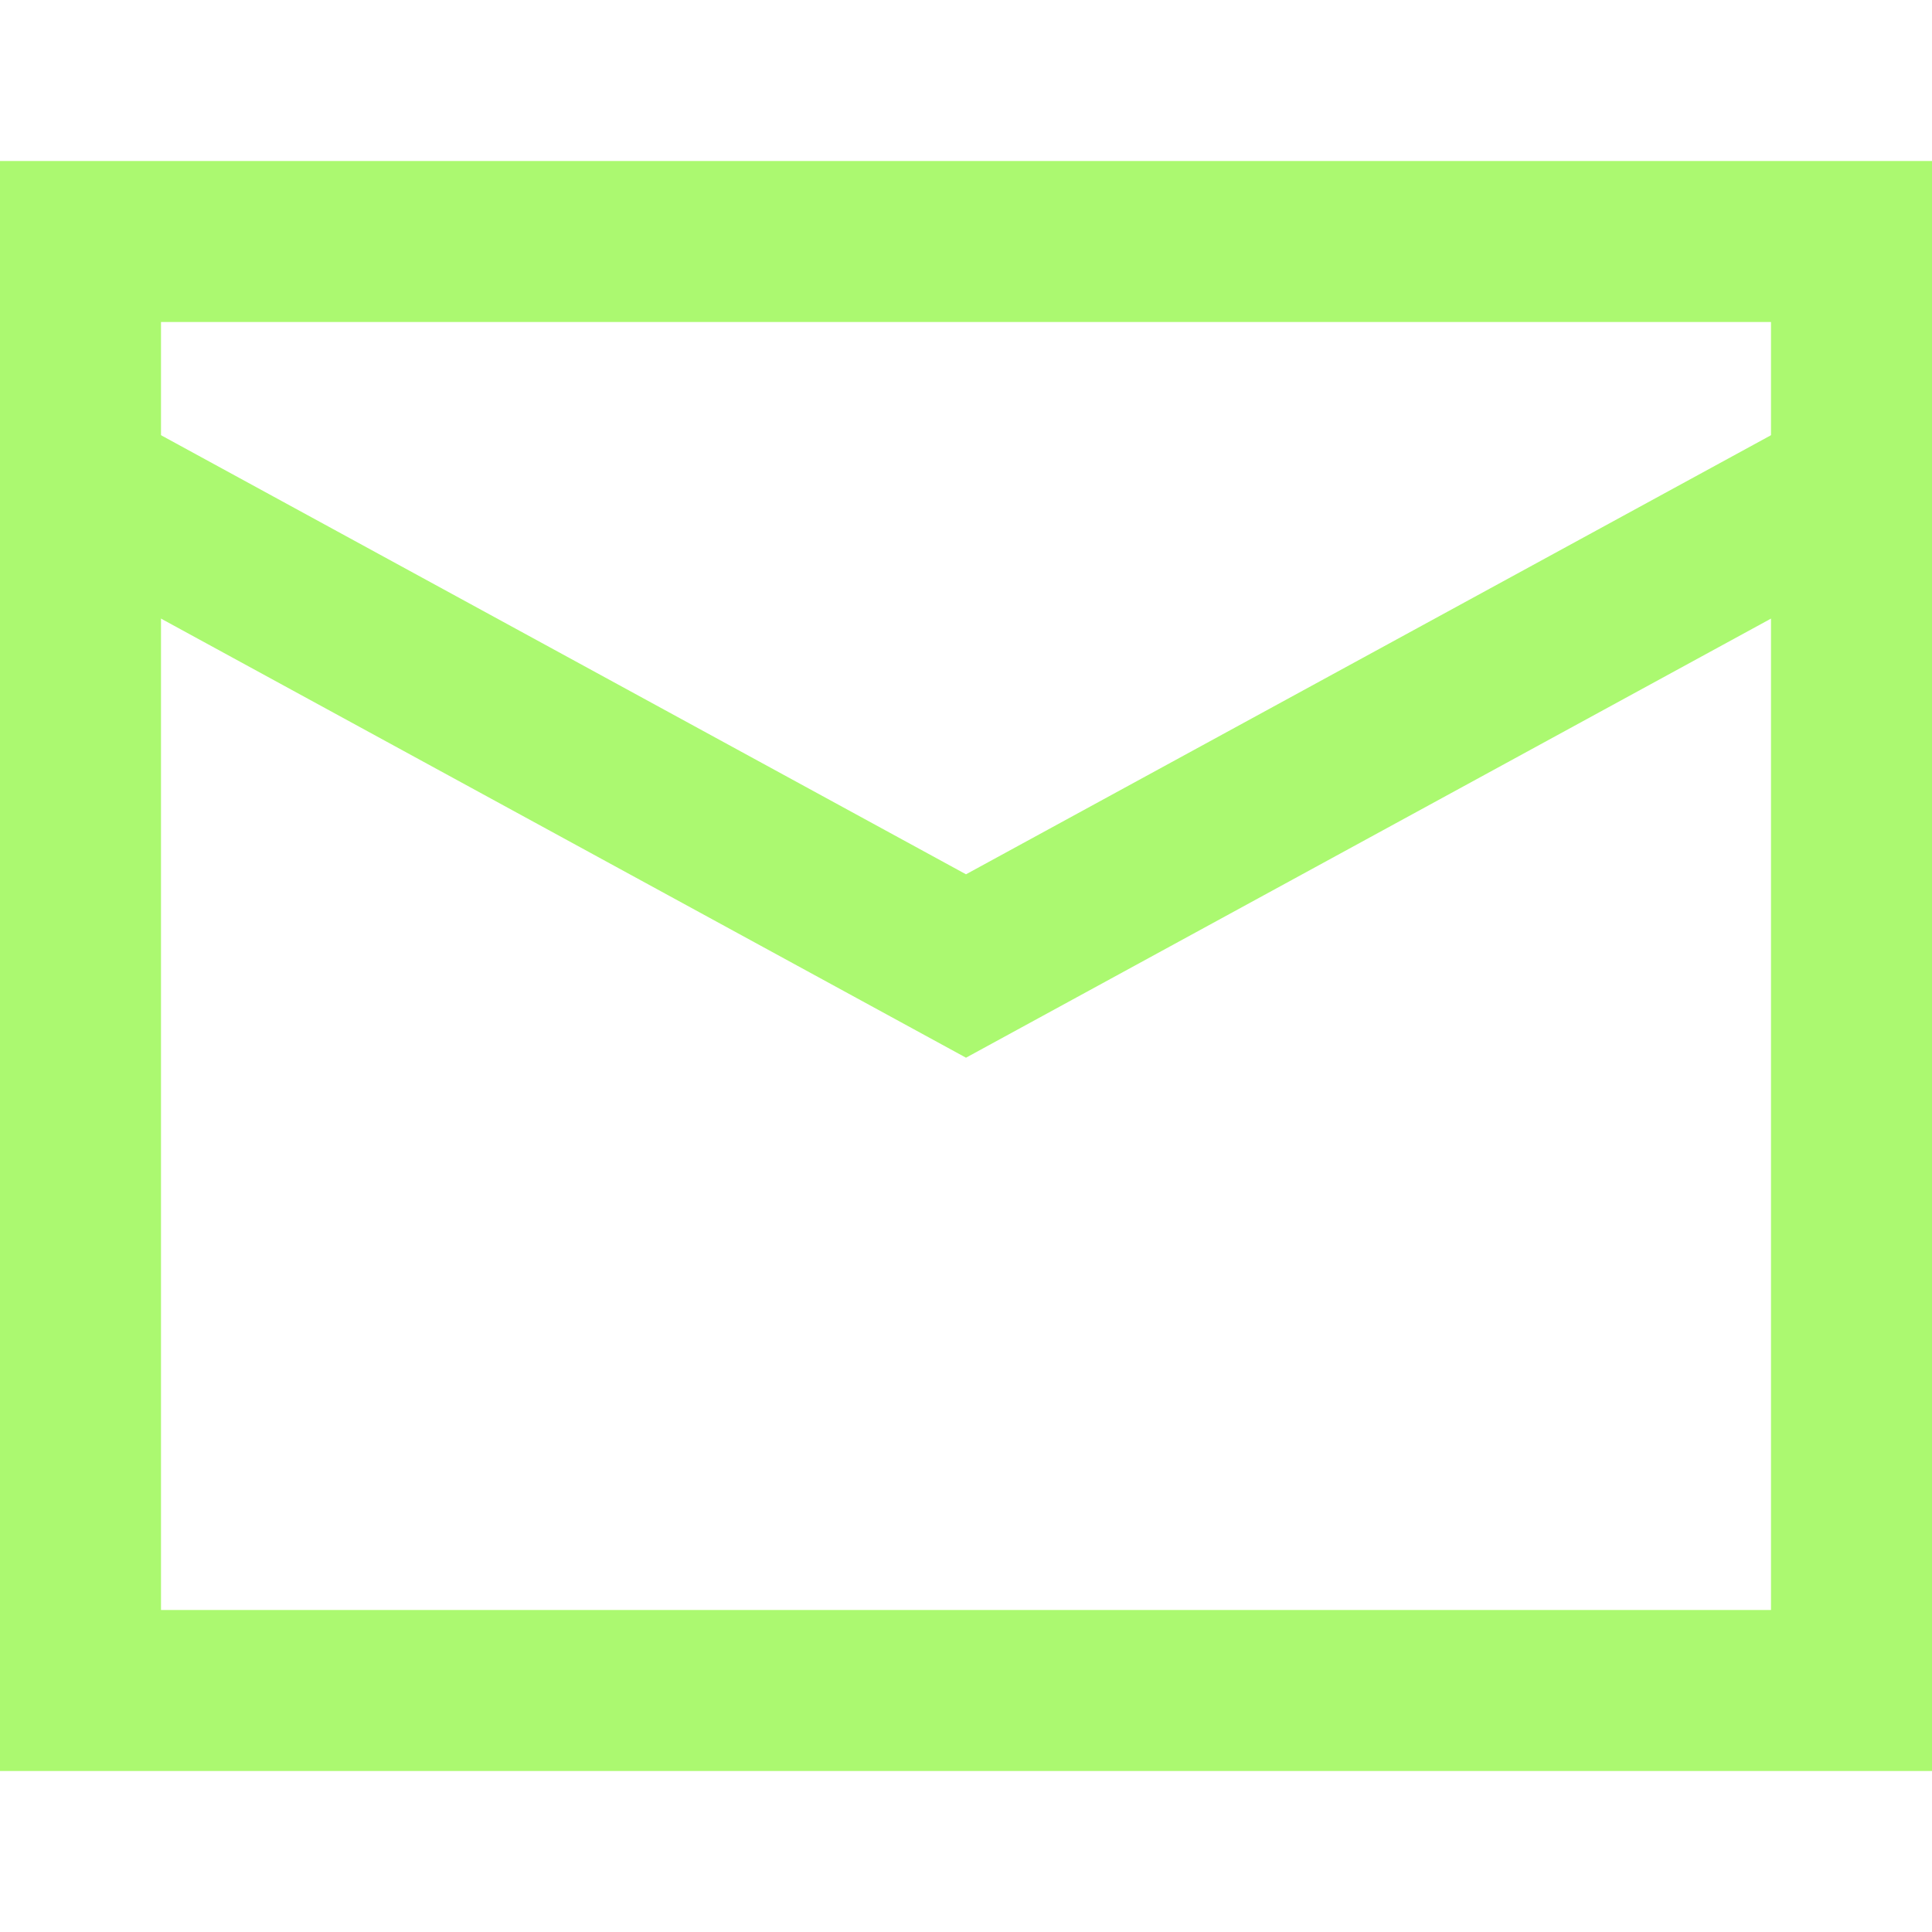
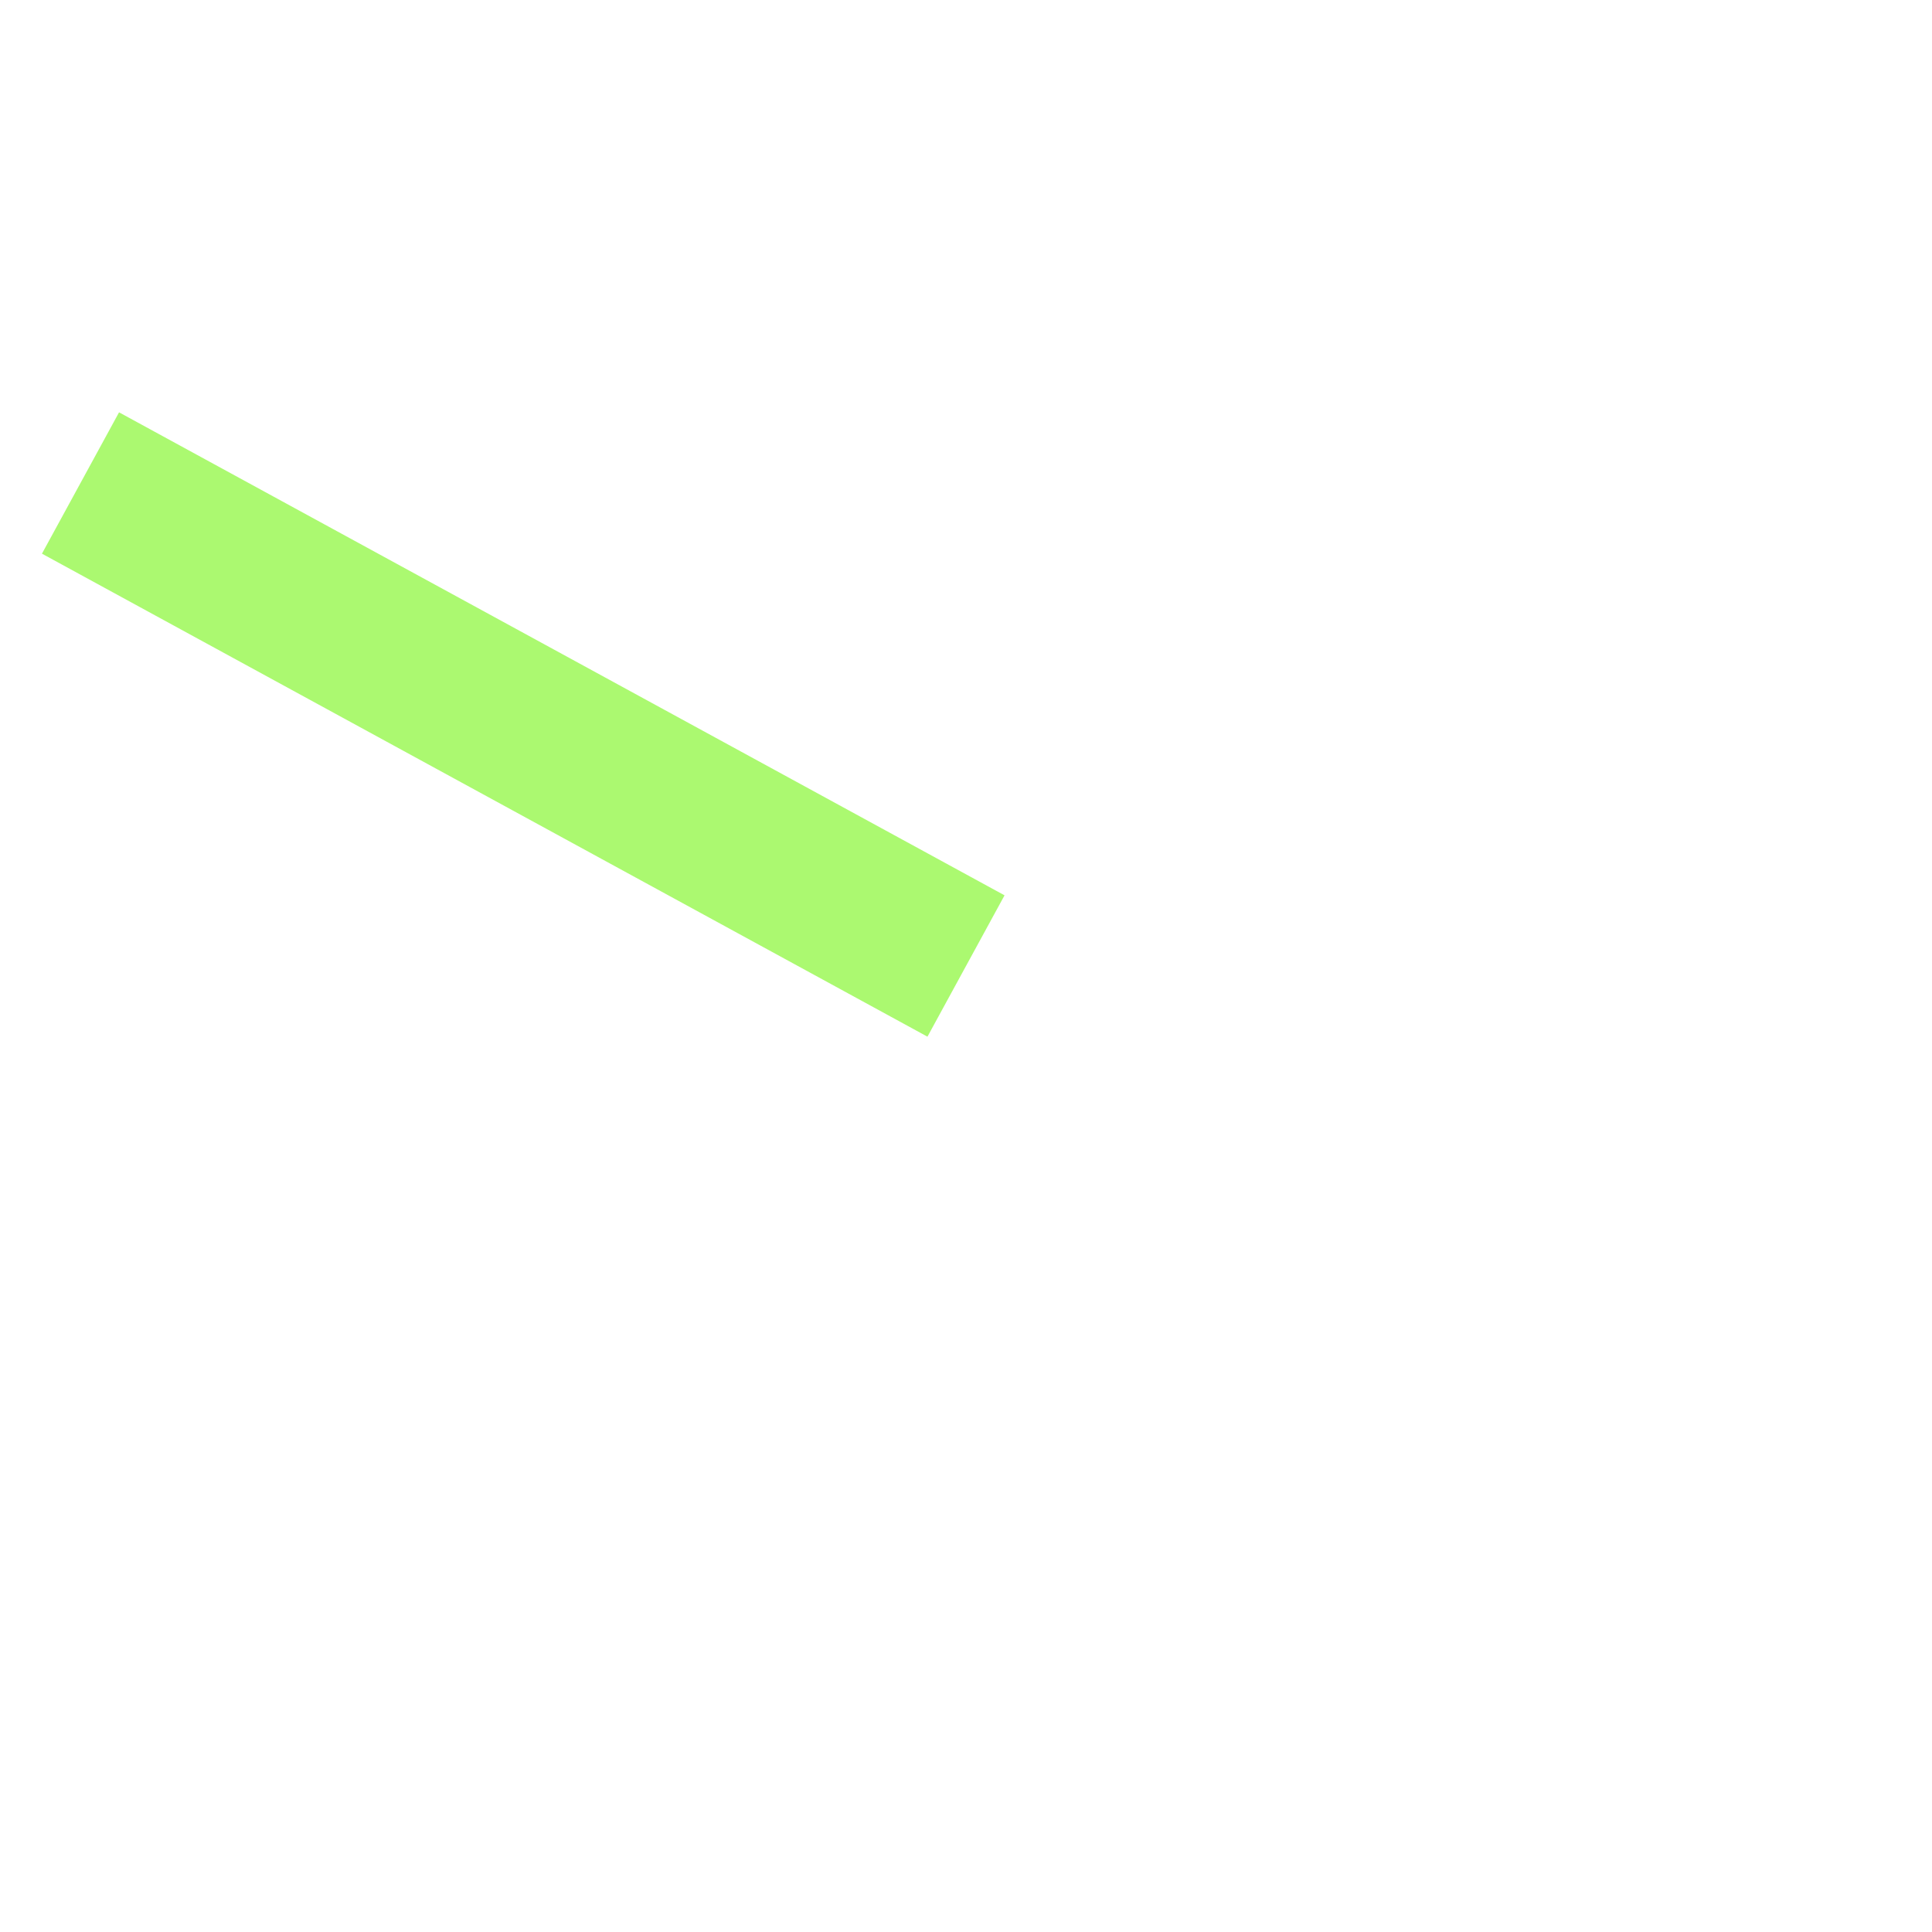
<svg xmlns="http://www.w3.org/2000/svg" width="24" height="24" viewBox="0 0 24 24" fill="none">
-   <path d="M1 3H23V21H1V3Z" stroke="#ABF970" stroke-width="2" />
-   <path d="M1 6L12 12L23 6" stroke="#ABF970" stroke-width="2" />
+   <path d="M1 6L12 12" stroke="#ABF970" stroke-width="2" />
</svg>